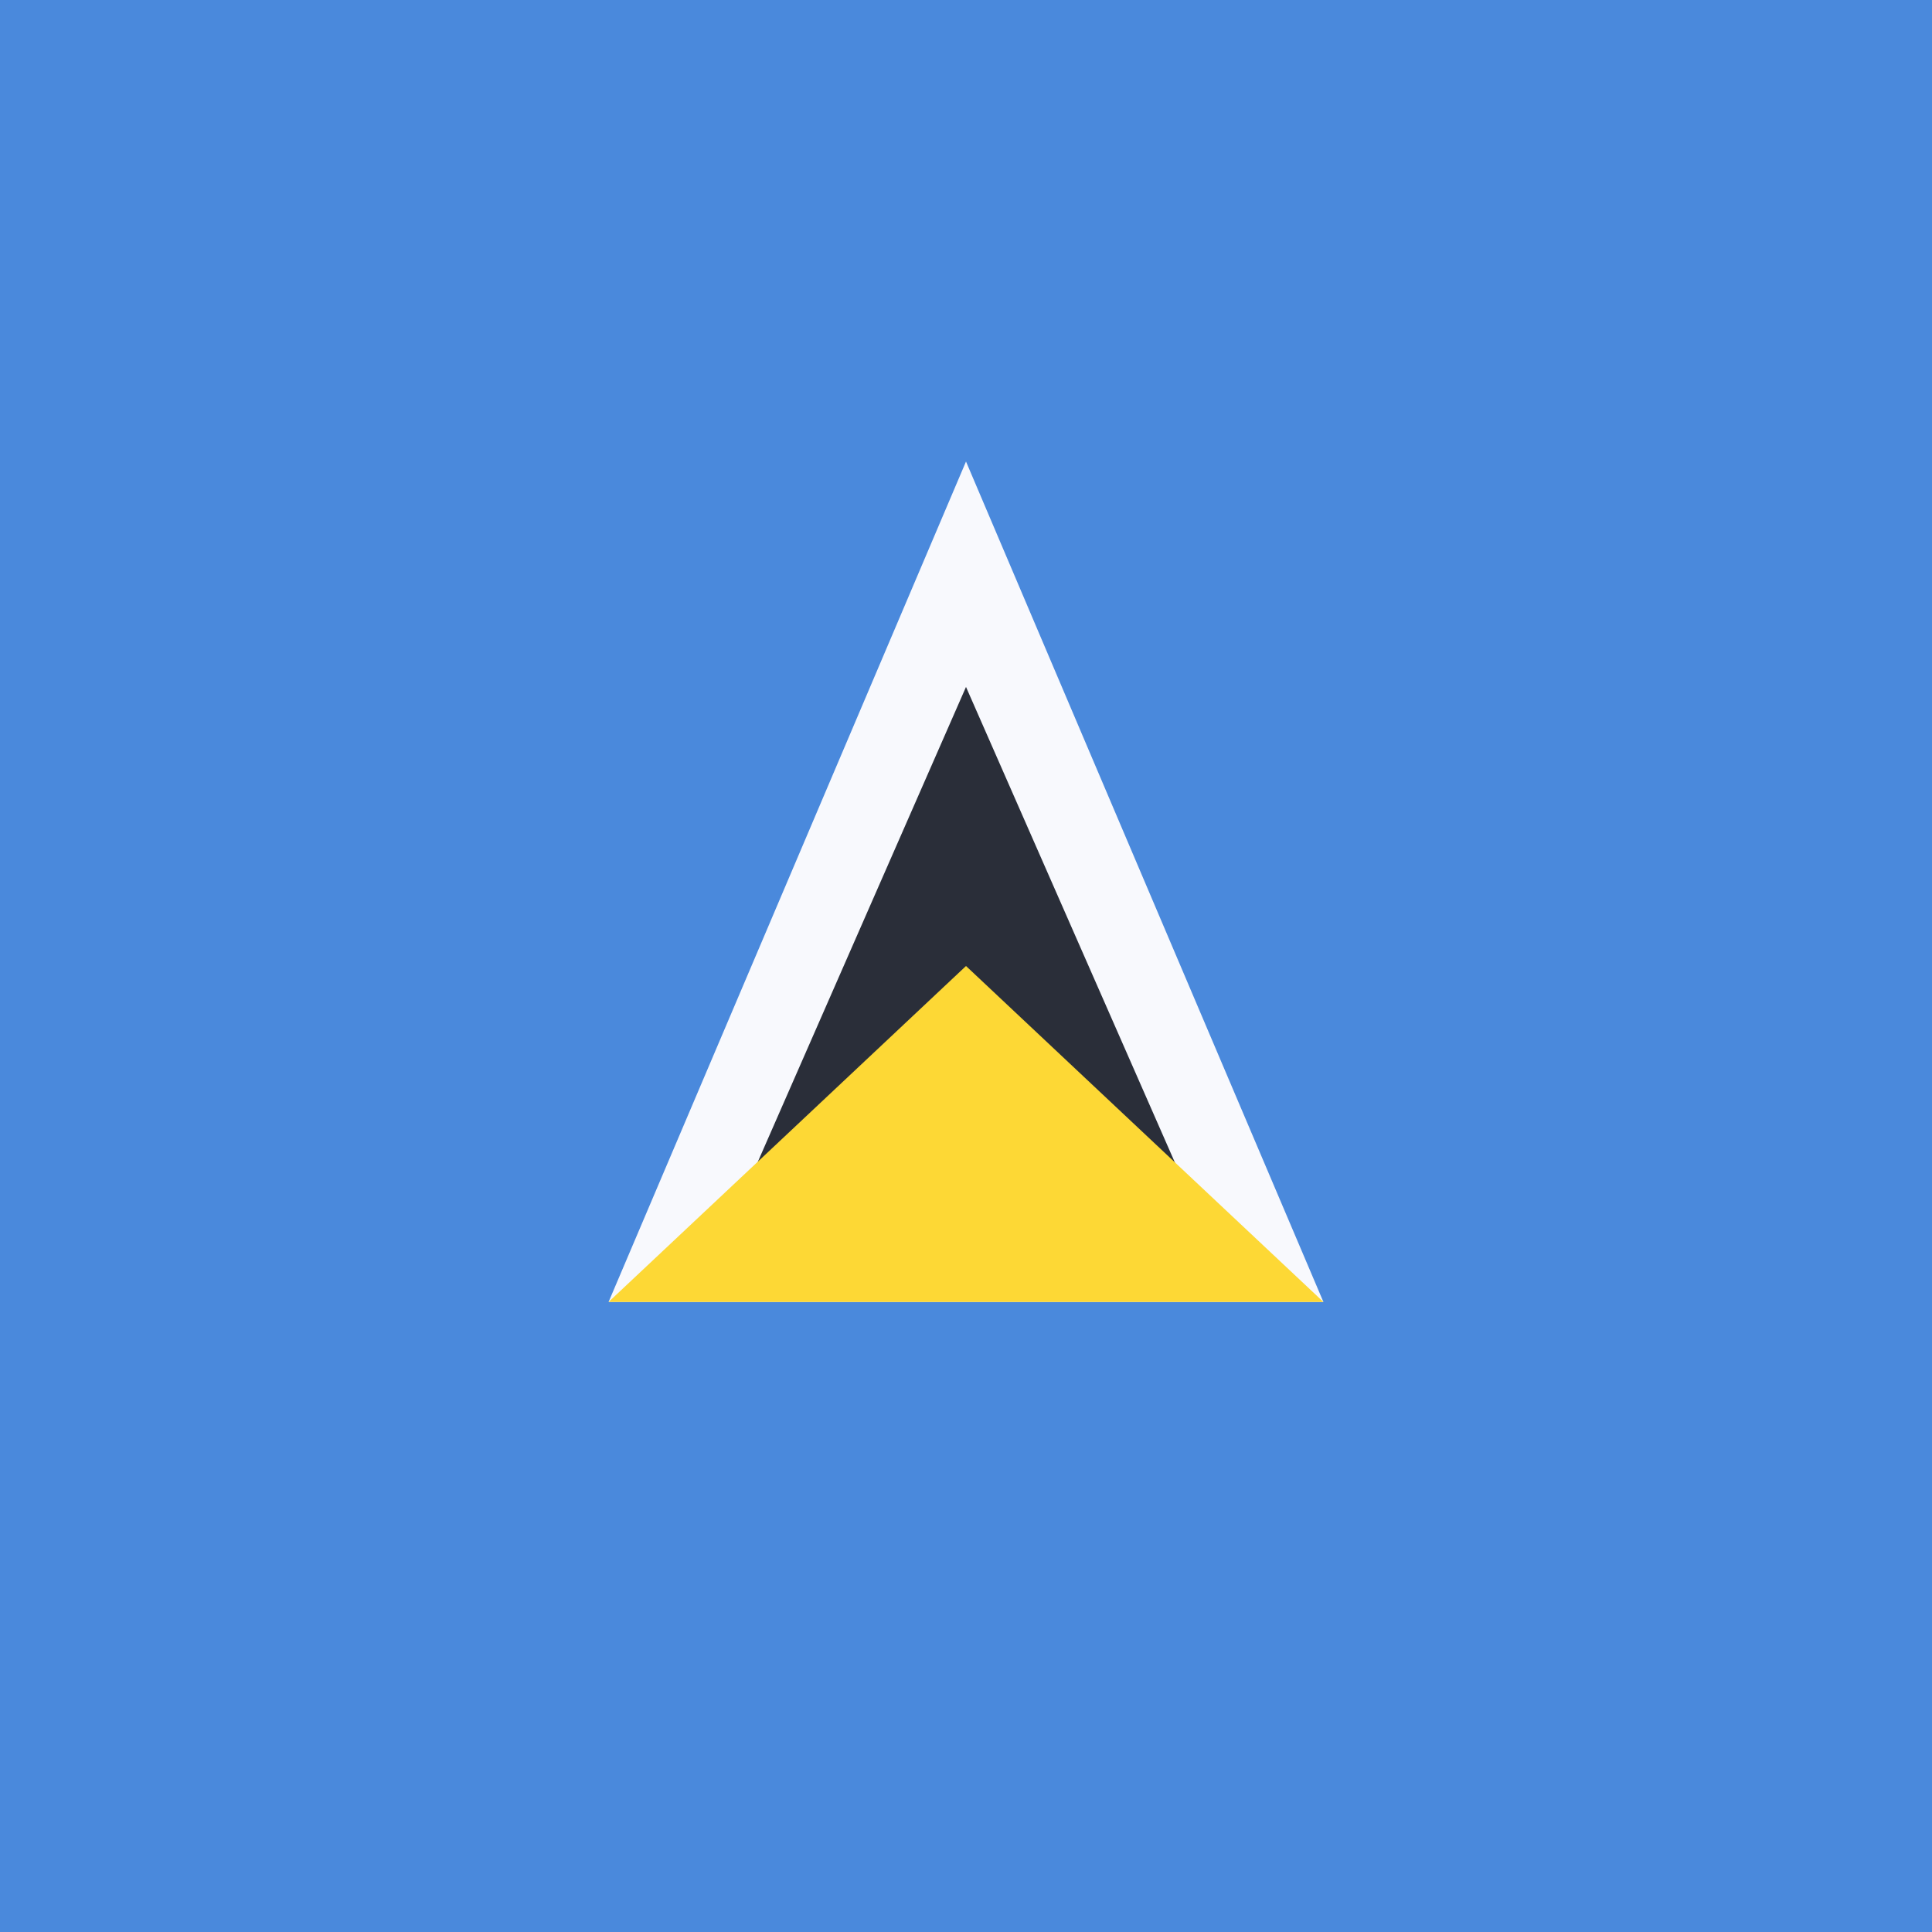
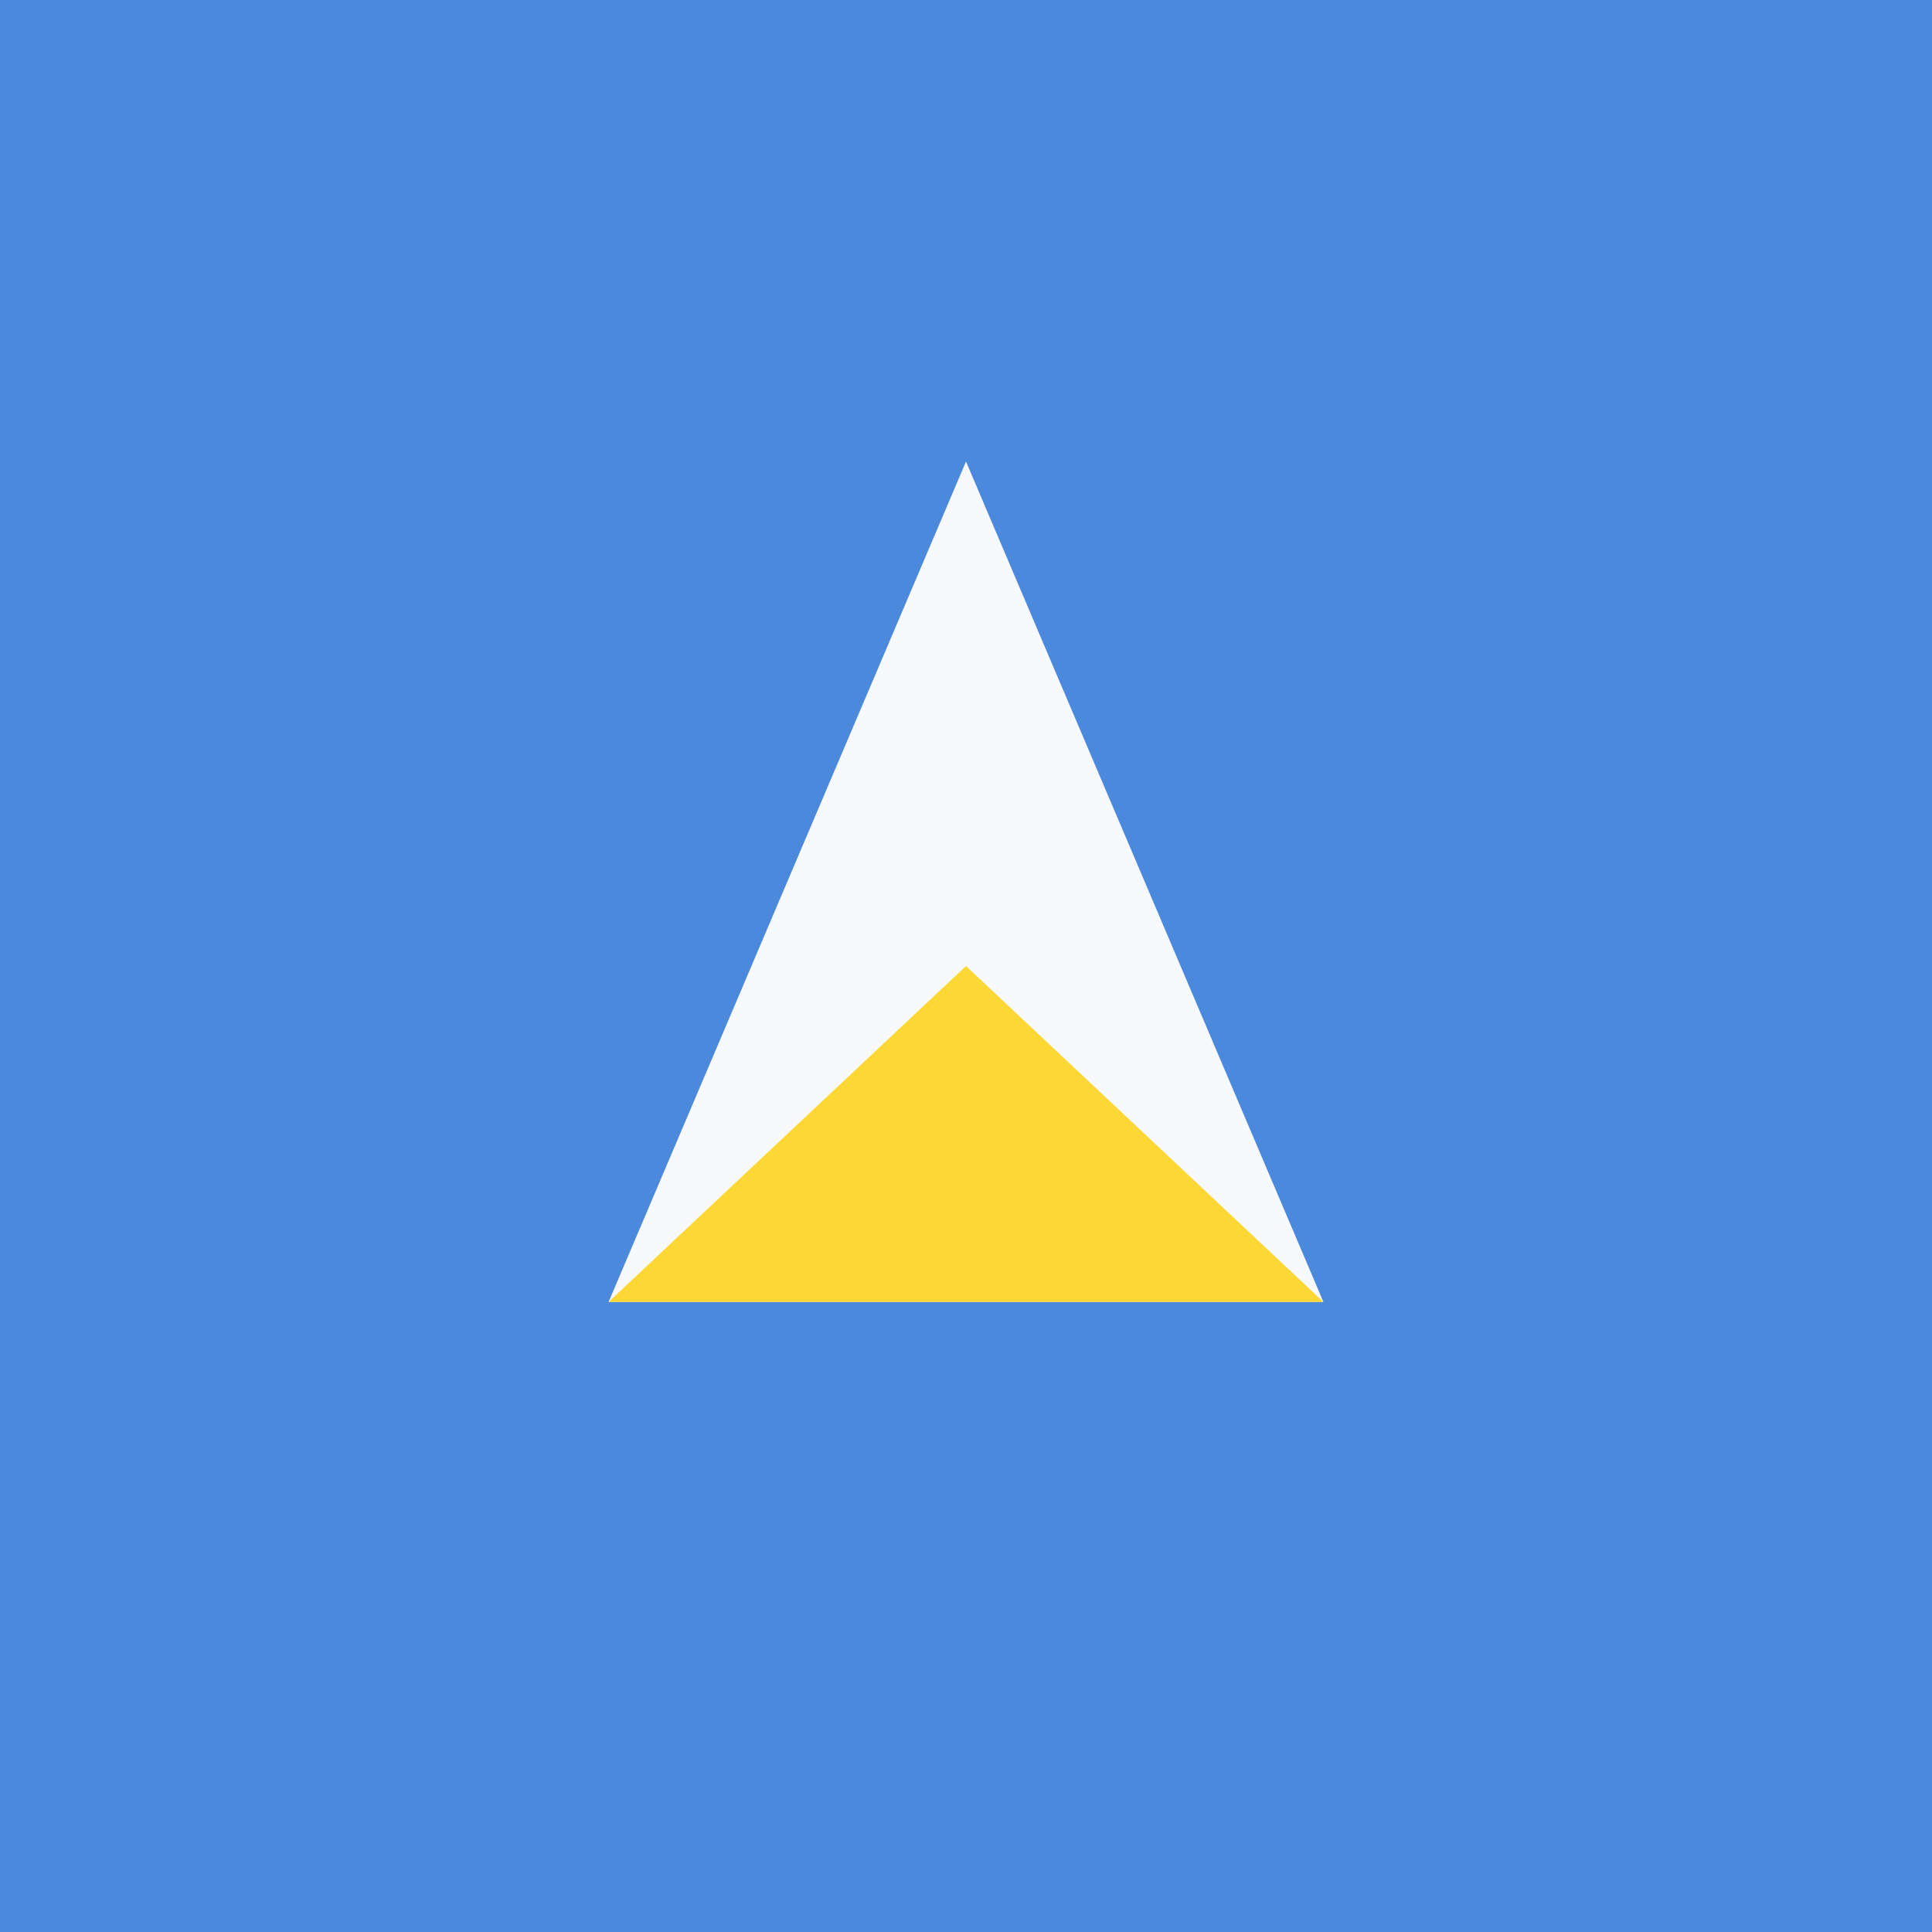
<svg xmlns="http://www.w3.org/2000/svg" width="18" height="18">
  <path fill="#4A89DC" d="M0 0h18v18H0z" />
-   <path fill="#F8F9FD" d="M5.67 12.13h6.66L9 4.3z" />
-   <path fill="#2A2E39" d="M6.83 11.35 9 6.4l2.17 4.94H6.83z" />
+   <path fill="#F8F9FD" d="M5.67 12.13h6.66L9 4.3" />
  <path fill="#FDD835" d="M5.67 12.13h6.66L9 9z" />
</svg>